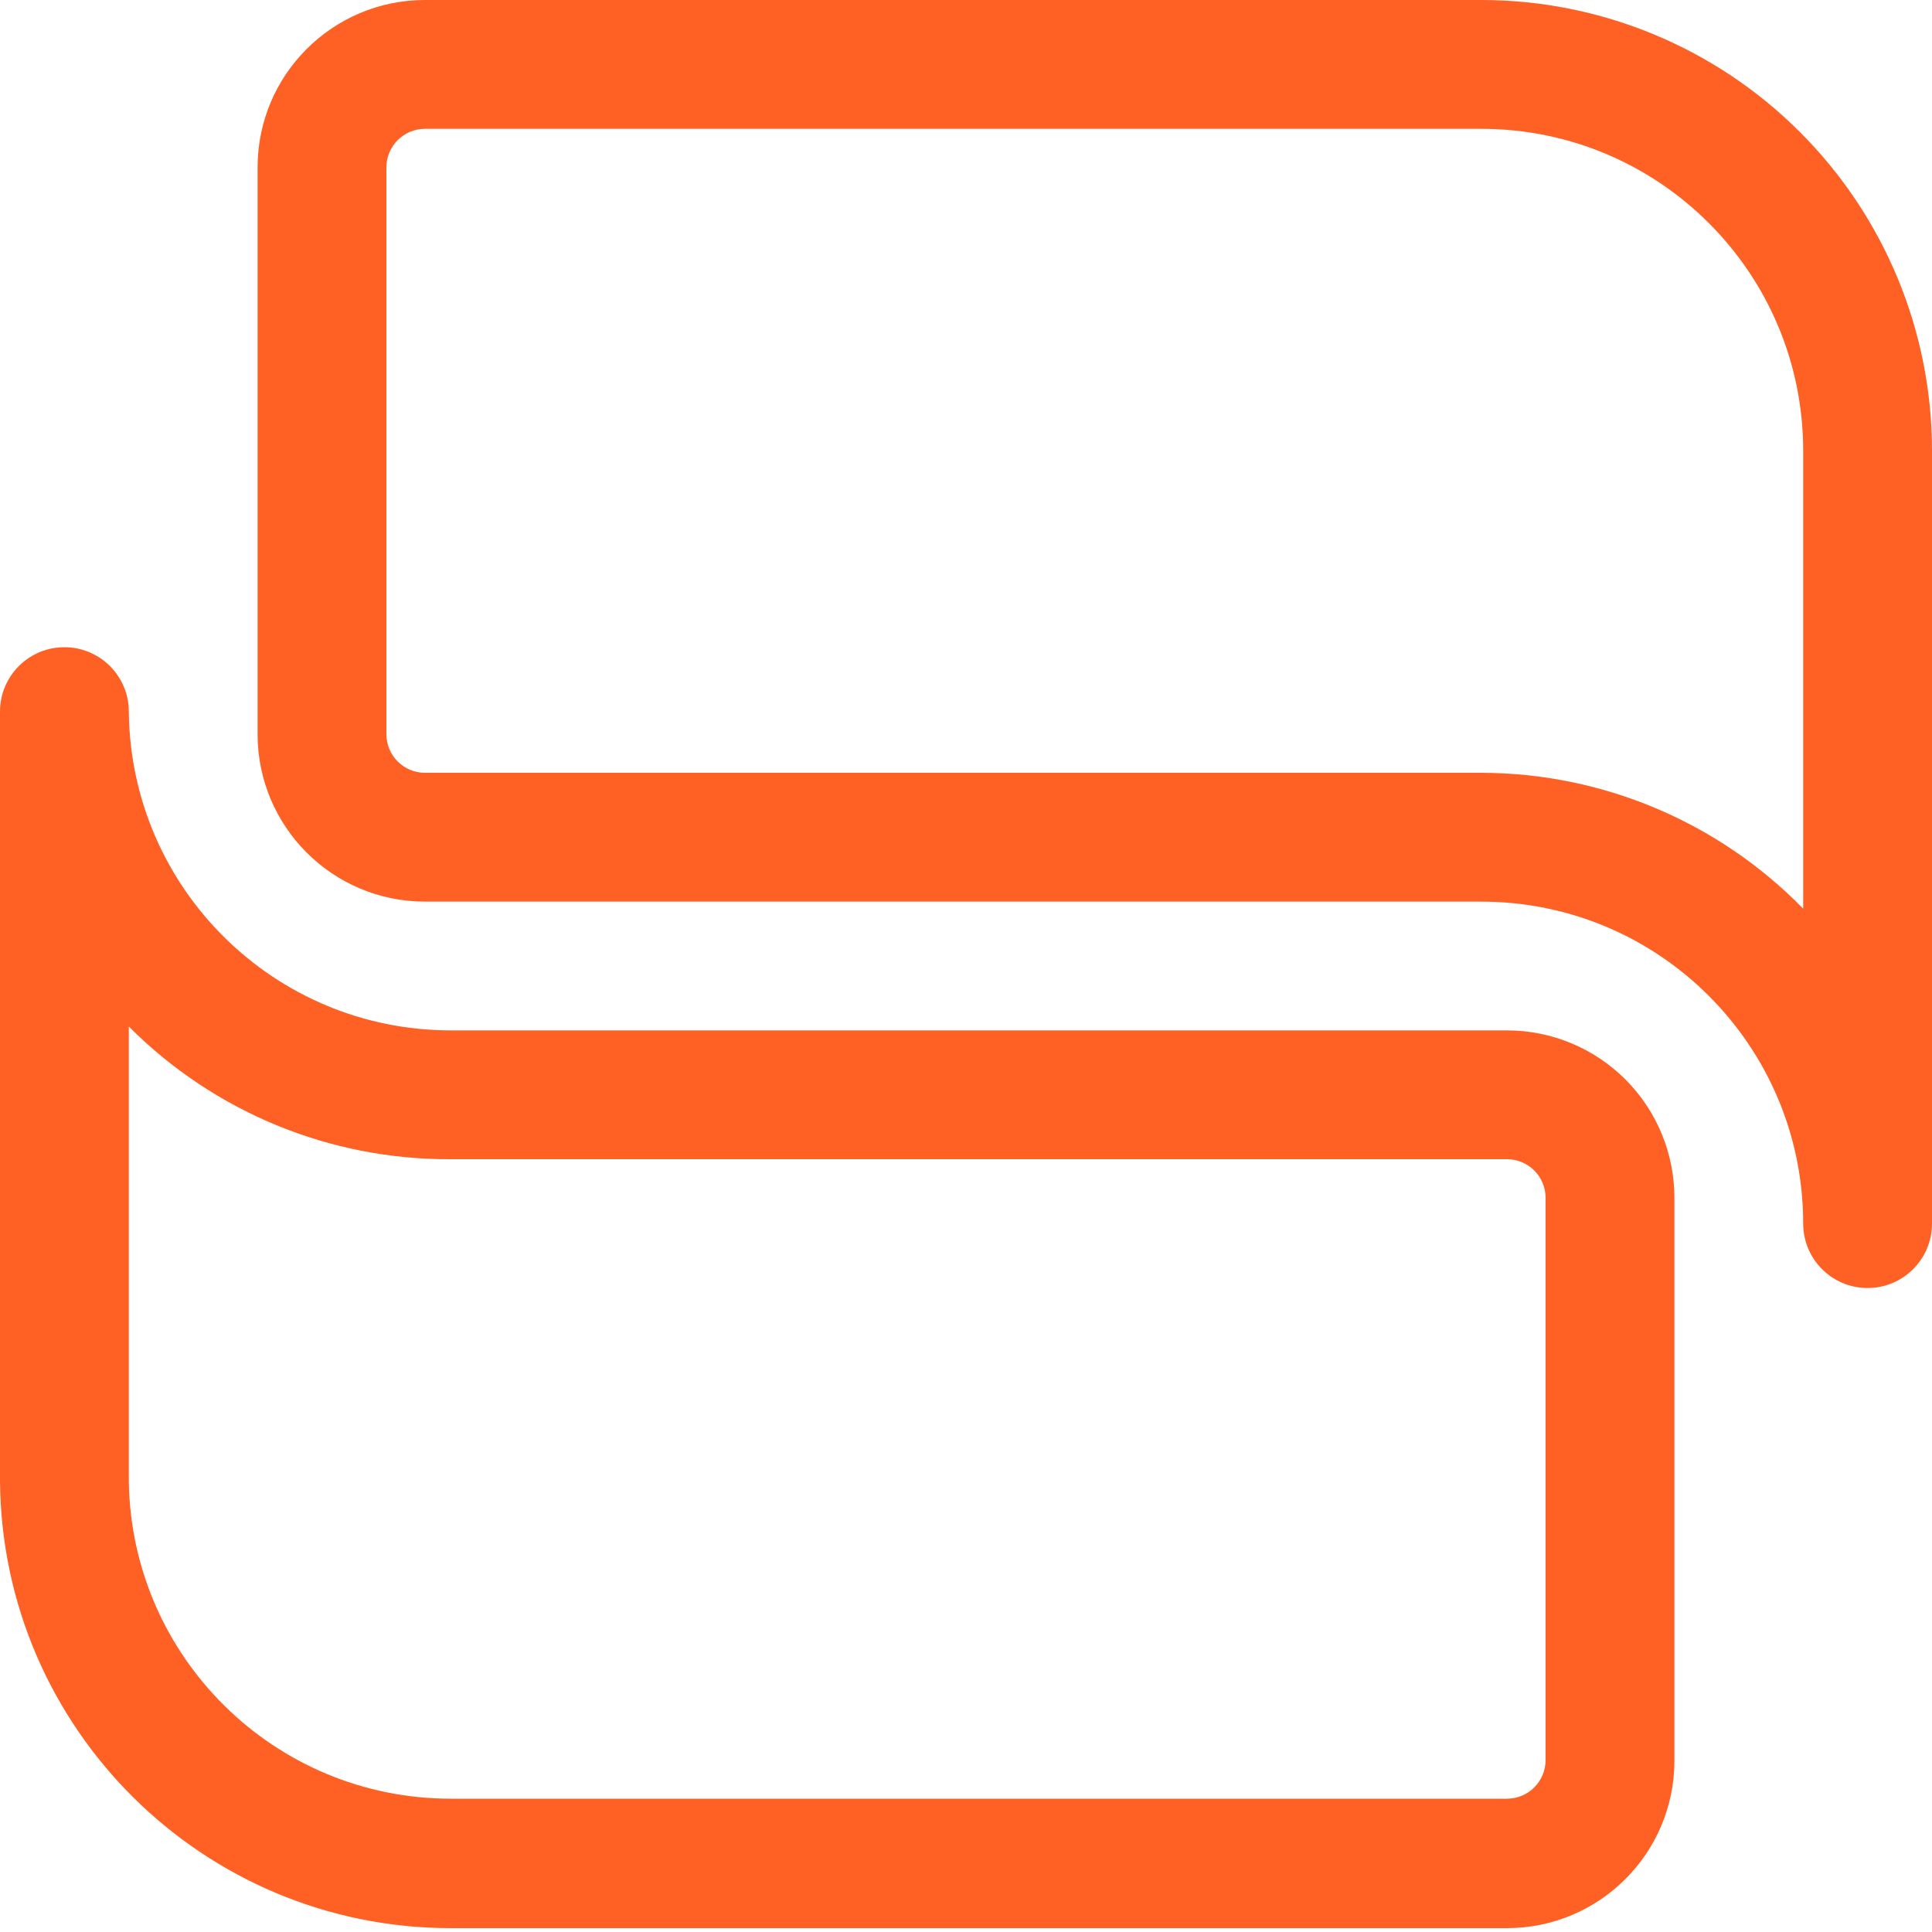
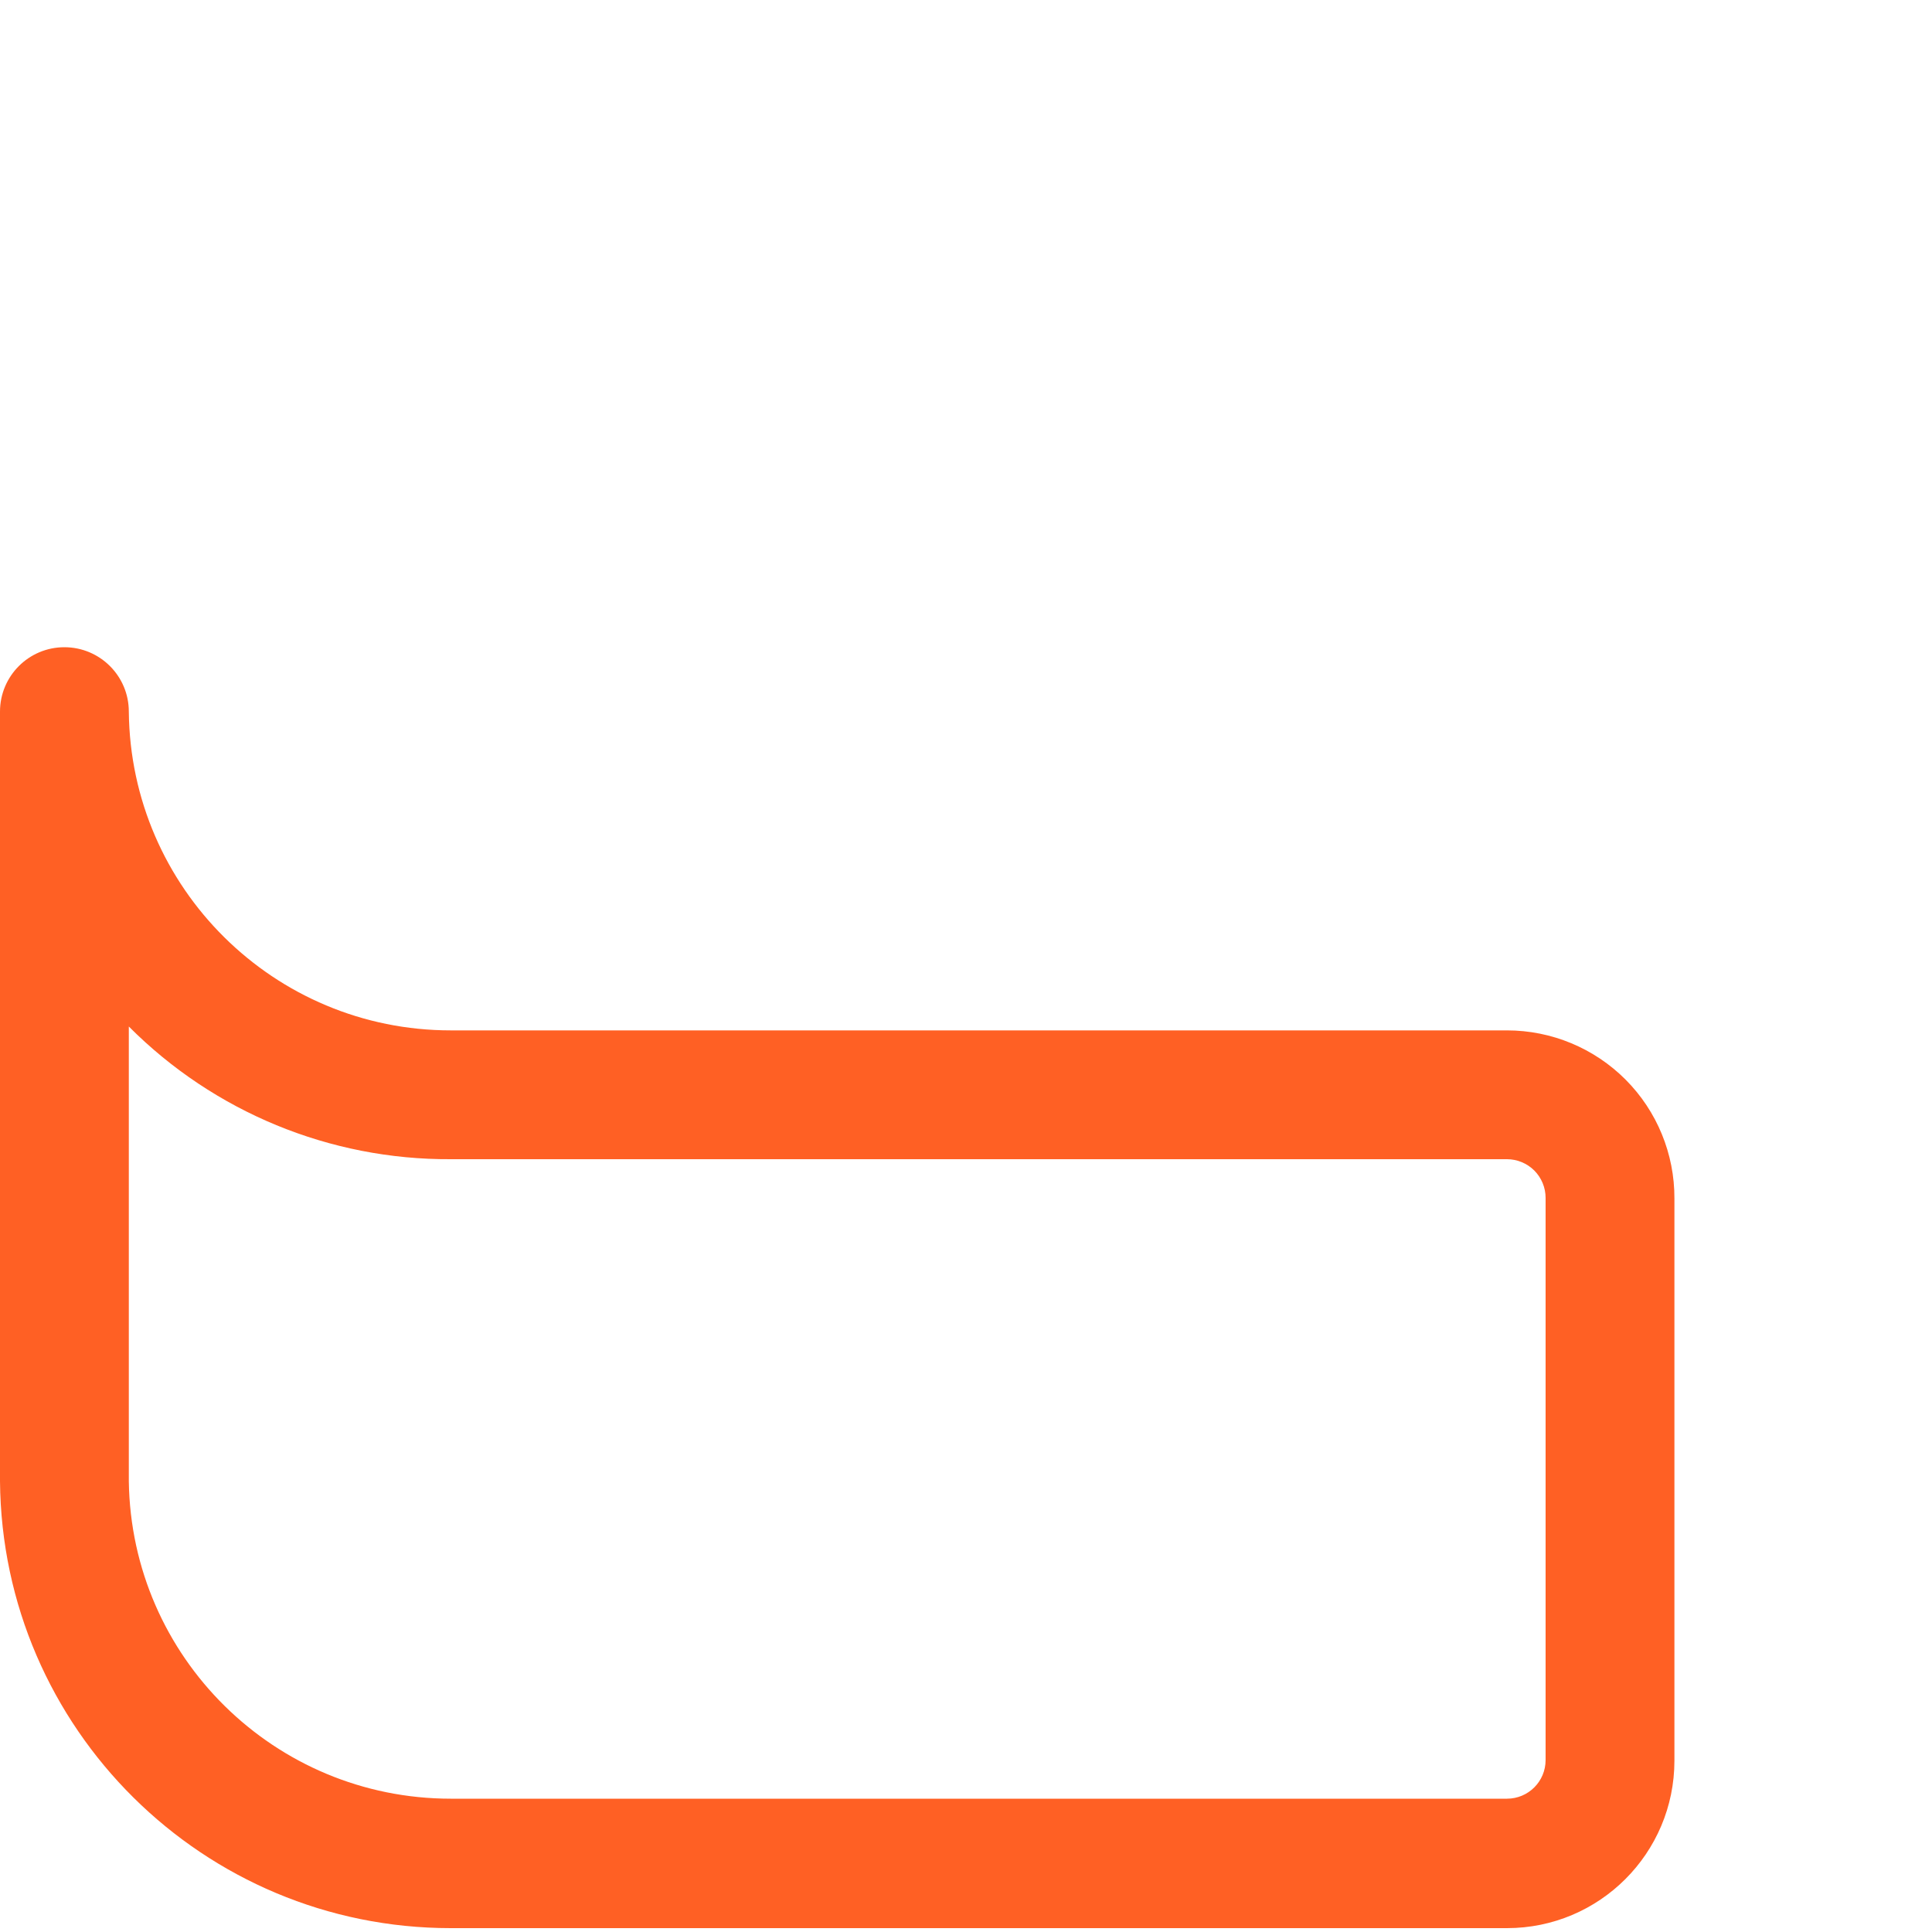
<svg xmlns="http://www.w3.org/2000/svg" width="34" height="34" viewBox="0 0 34 34" fill="none">
  <path fill-rule="evenodd" clip-rule="evenodd" d="M26.52 33.932H7.933C3.578 33.932 0.037 30.422 0 26.067V12.523C0 11.897 0.507 11.39 1.133 11.39C1.759 11.39 2.267 11.897 2.267 12.523C2.298 15.631 4.826 18.134 7.933 18.133H26.52C27.303 18.133 28.055 18.445 28.608 19C29.161 19.555 29.47 20.308 29.467 21.091V30.985C29.467 32.613 28.147 33.932 26.52 33.932ZM7.933 20.4C5.808 20.412 3.767 19.571 2.267 18.065V26.067C2.31 29.165 4.834 31.654 7.933 31.654H26.52C26.896 31.654 27.2 31.35 27.2 30.974V21.08C27.2 20.9 27.128 20.727 27.001 20.599C26.873 20.472 26.7 20.4 26.52 20.4H7.933Z" fill="#FF6024" />
-   <path fill-rule="evenodd" clip-rule="evenodd" d="M7.48 0H26.067C28.171 0 30.189 0.836 31.676 2.324C33.164 3.811 34 5.829 34 7.933V21.533C34 22.159 33.492 22.667 32.867 22.667C32.241 22.667 31.733 22.159 31.733 21.533C31.733 18.404 29.196 15.867 26.067 15.867H7.48C5.852 15.867 4.533 14.547 4.533 12.92V2.947C4.533 1.319 5.852 0 7.48 0ZM26.067 13.6C28.2 13.603 30.243 14.465 31.733 15.991V7.933C31.733 4.804 29.196 2.267 26.067 2.267H7.48C7.104 2.267 6.8 2.571 6.8 2.947V12.92C6.8 13.296 7.104 13.6 7.48 13.6H26.067Z" fill="#FF6024" />
</svg>